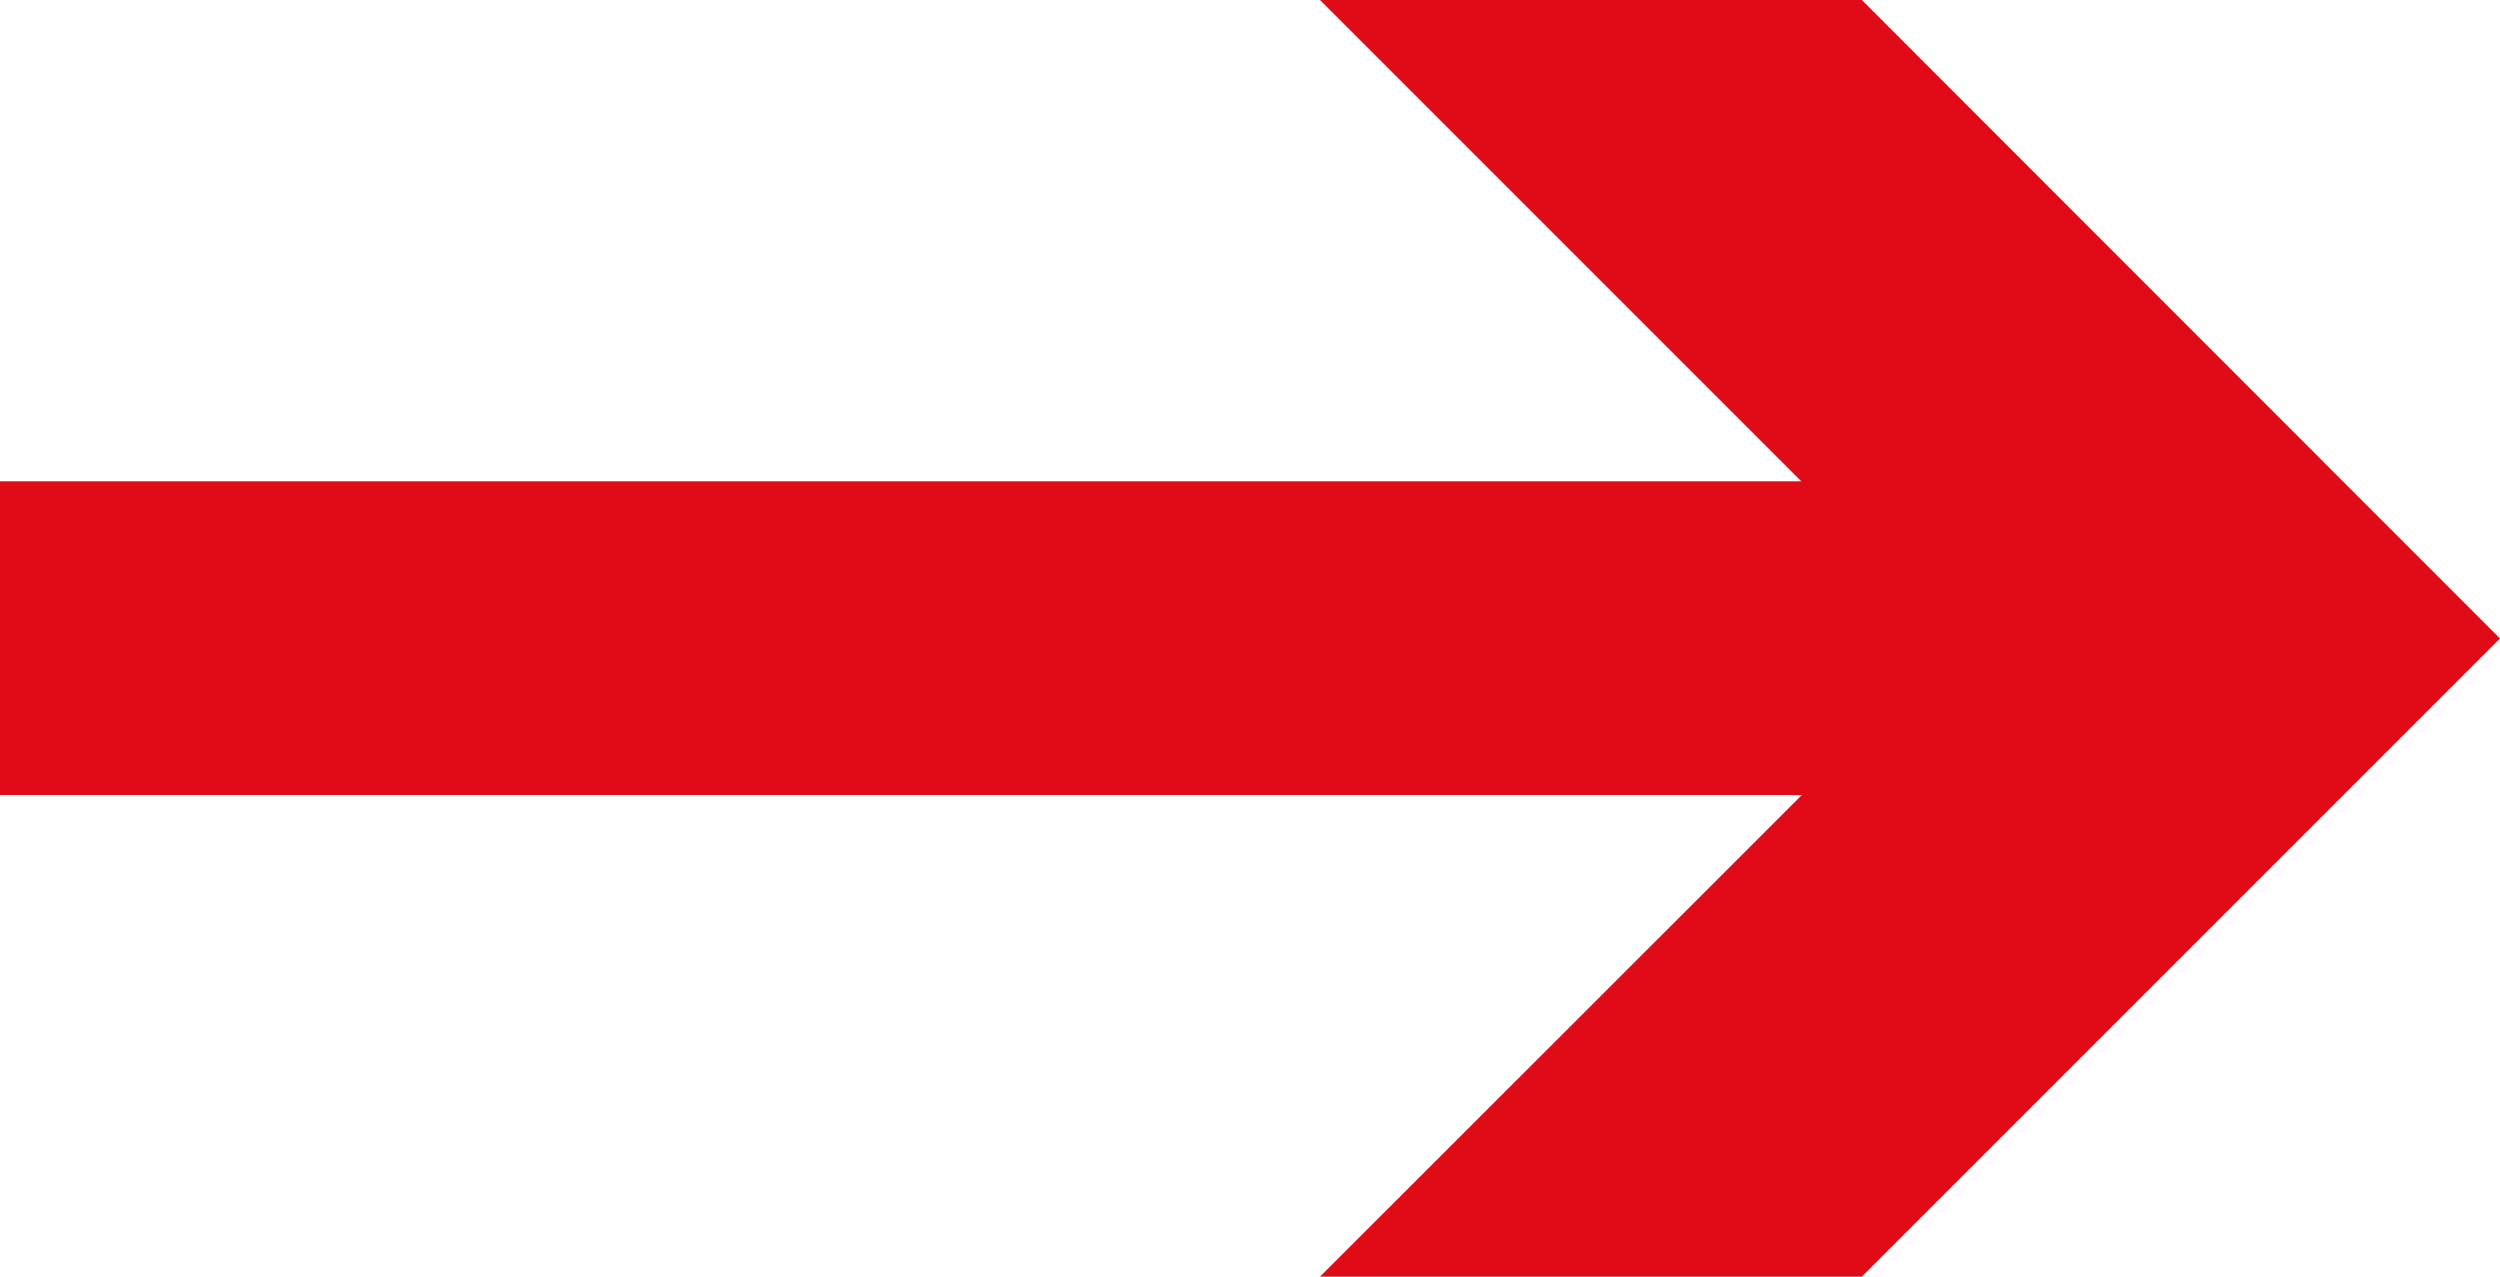
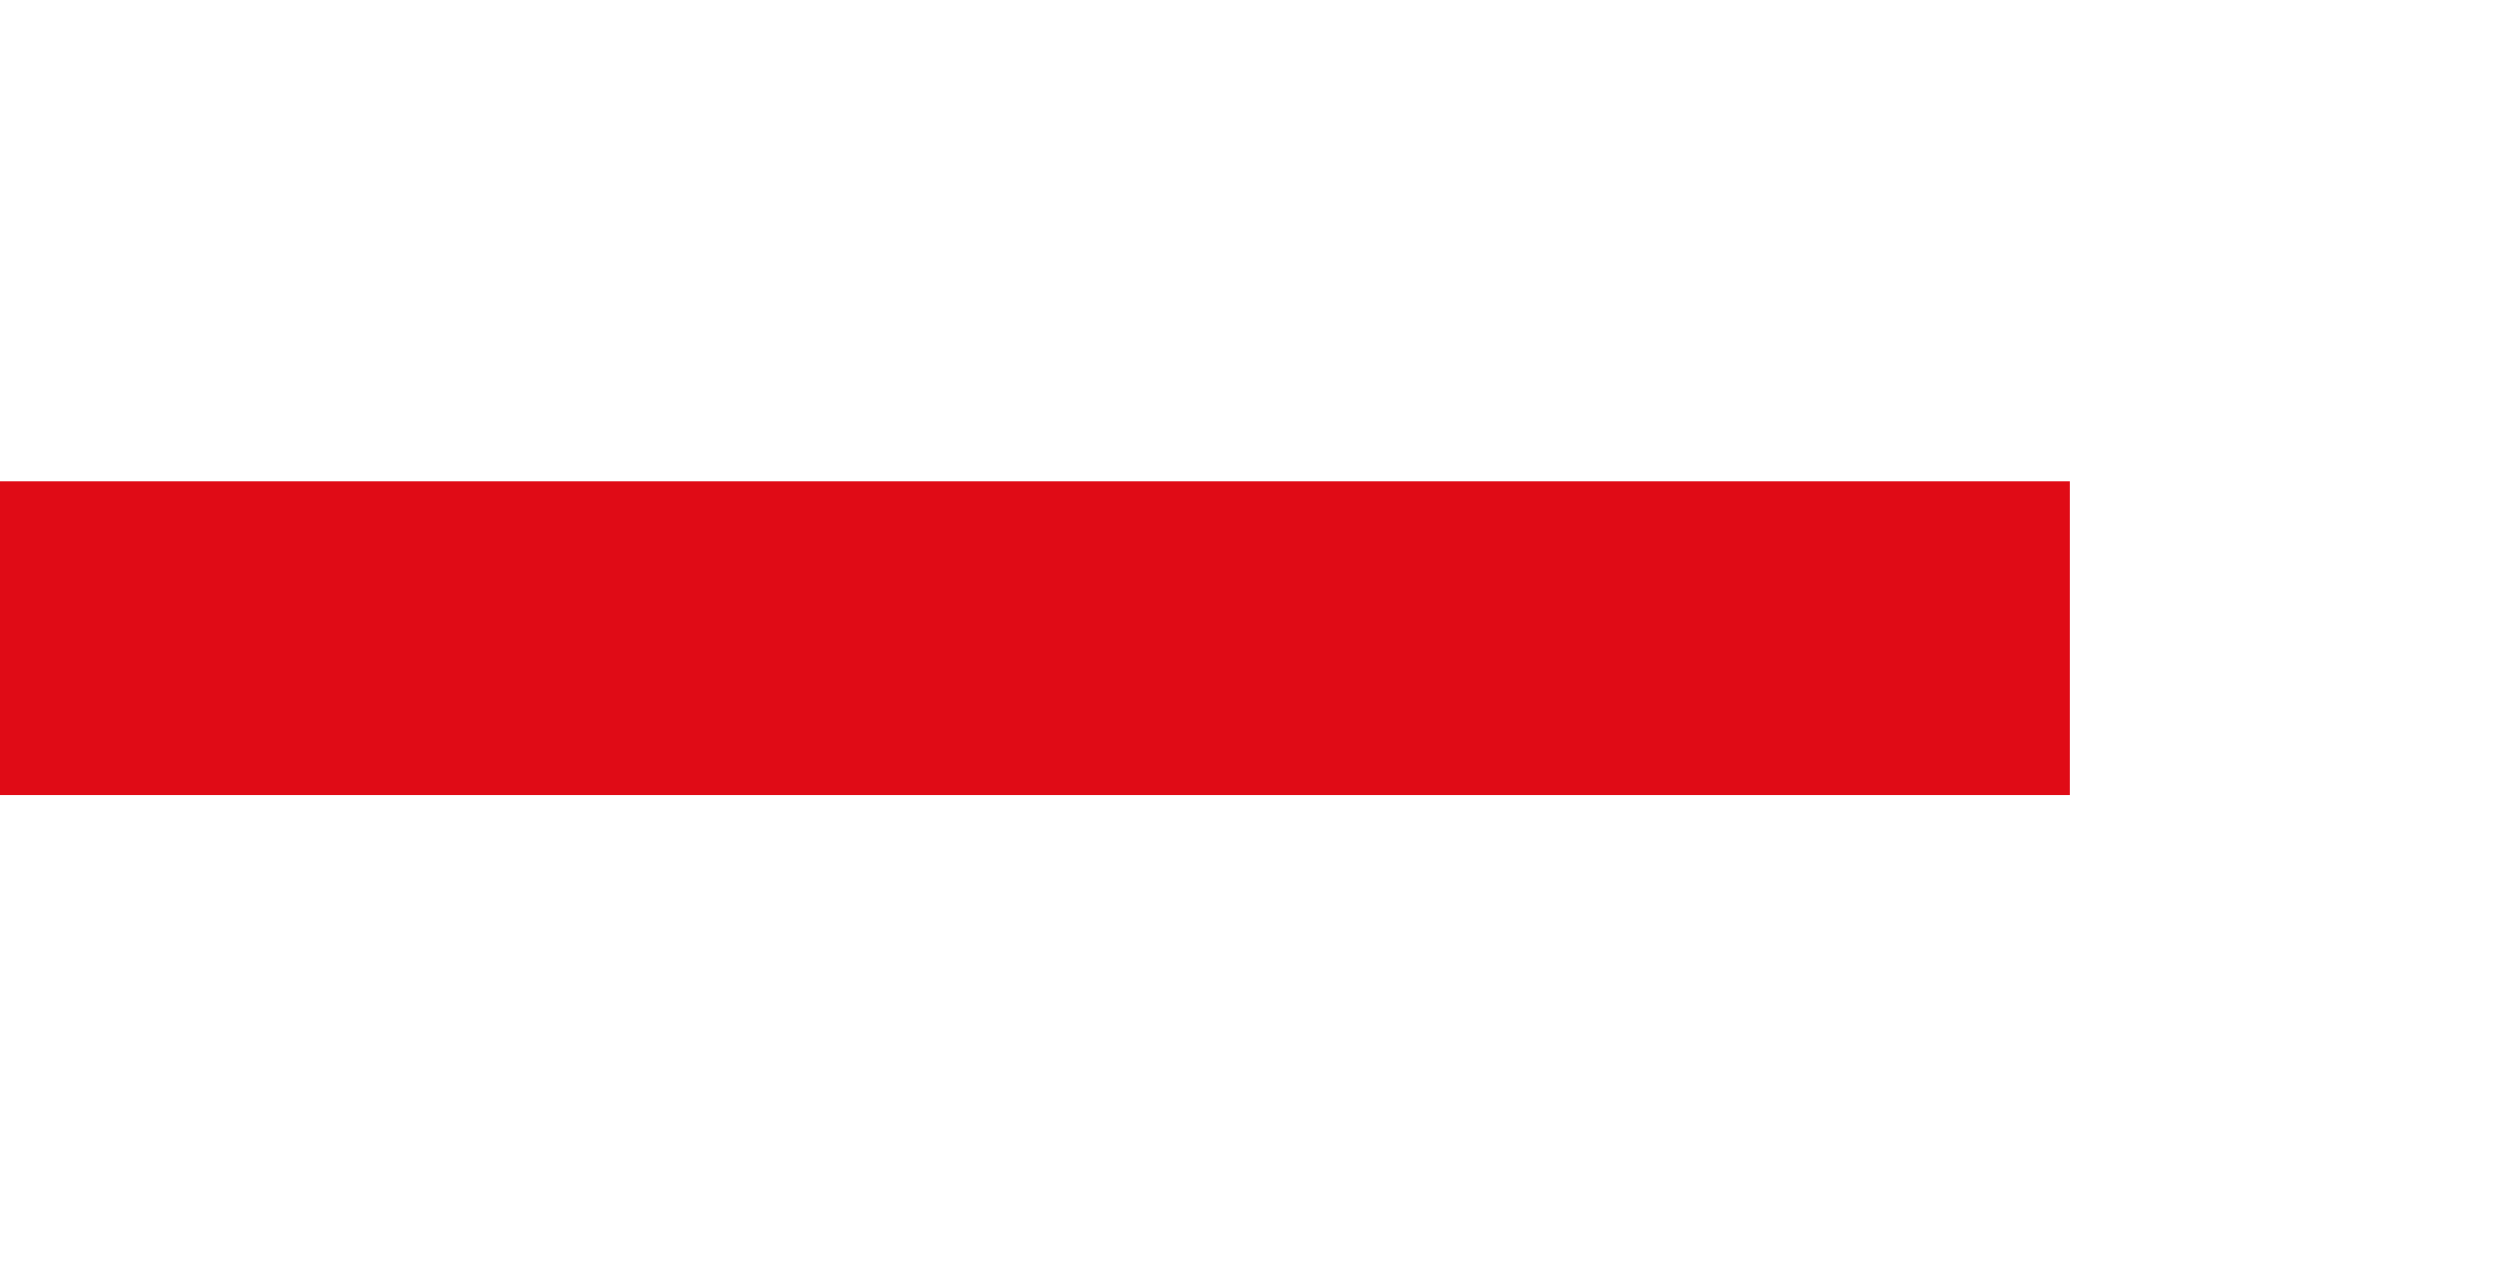
<svg xmlns="http://www.w3.org/2000/svg" width="7.968" height="4.069" viewBox="0 0 7.968 4.069">
  <defs>
    <clipPath id="clip-path">
      <rect id="Rettangolo_96" data-name="Rettangolo 96" width="7.968" height="4.069" transform="translate(0 0)" fill="none" />
    </clipPath>
  </defs>
  <g id="Raggruppa_119" data-name="Raggruppa 119" transform="translate(0 0)">
    <path id="Tracciato_678" data-name="Tracciato 678" d="M0,2.035H0Z" fill="#E00B16" />
    <g id="Raggruppa_118" data-name="Raggruppa 118">
      <g id="Raggruppa_117" data-name="Raggruppa 117" clip-path="url(#clip-path)">
        <line id="Linea_17" data-name="Linea 17" x2="6.597" transform="translate(0 2.034)" fill="none" stroke="#E00B16" stroke-width="1" />
      </g>
    </g>
-     <path id="Tracciato_679" data-name="Tracciato 679" d="M4.207,0,6.242,2.035,4.207,4.069H5.934L7.968,2.035,5.934,0Z" fill="#E00B16" />
  </g>
</svg>